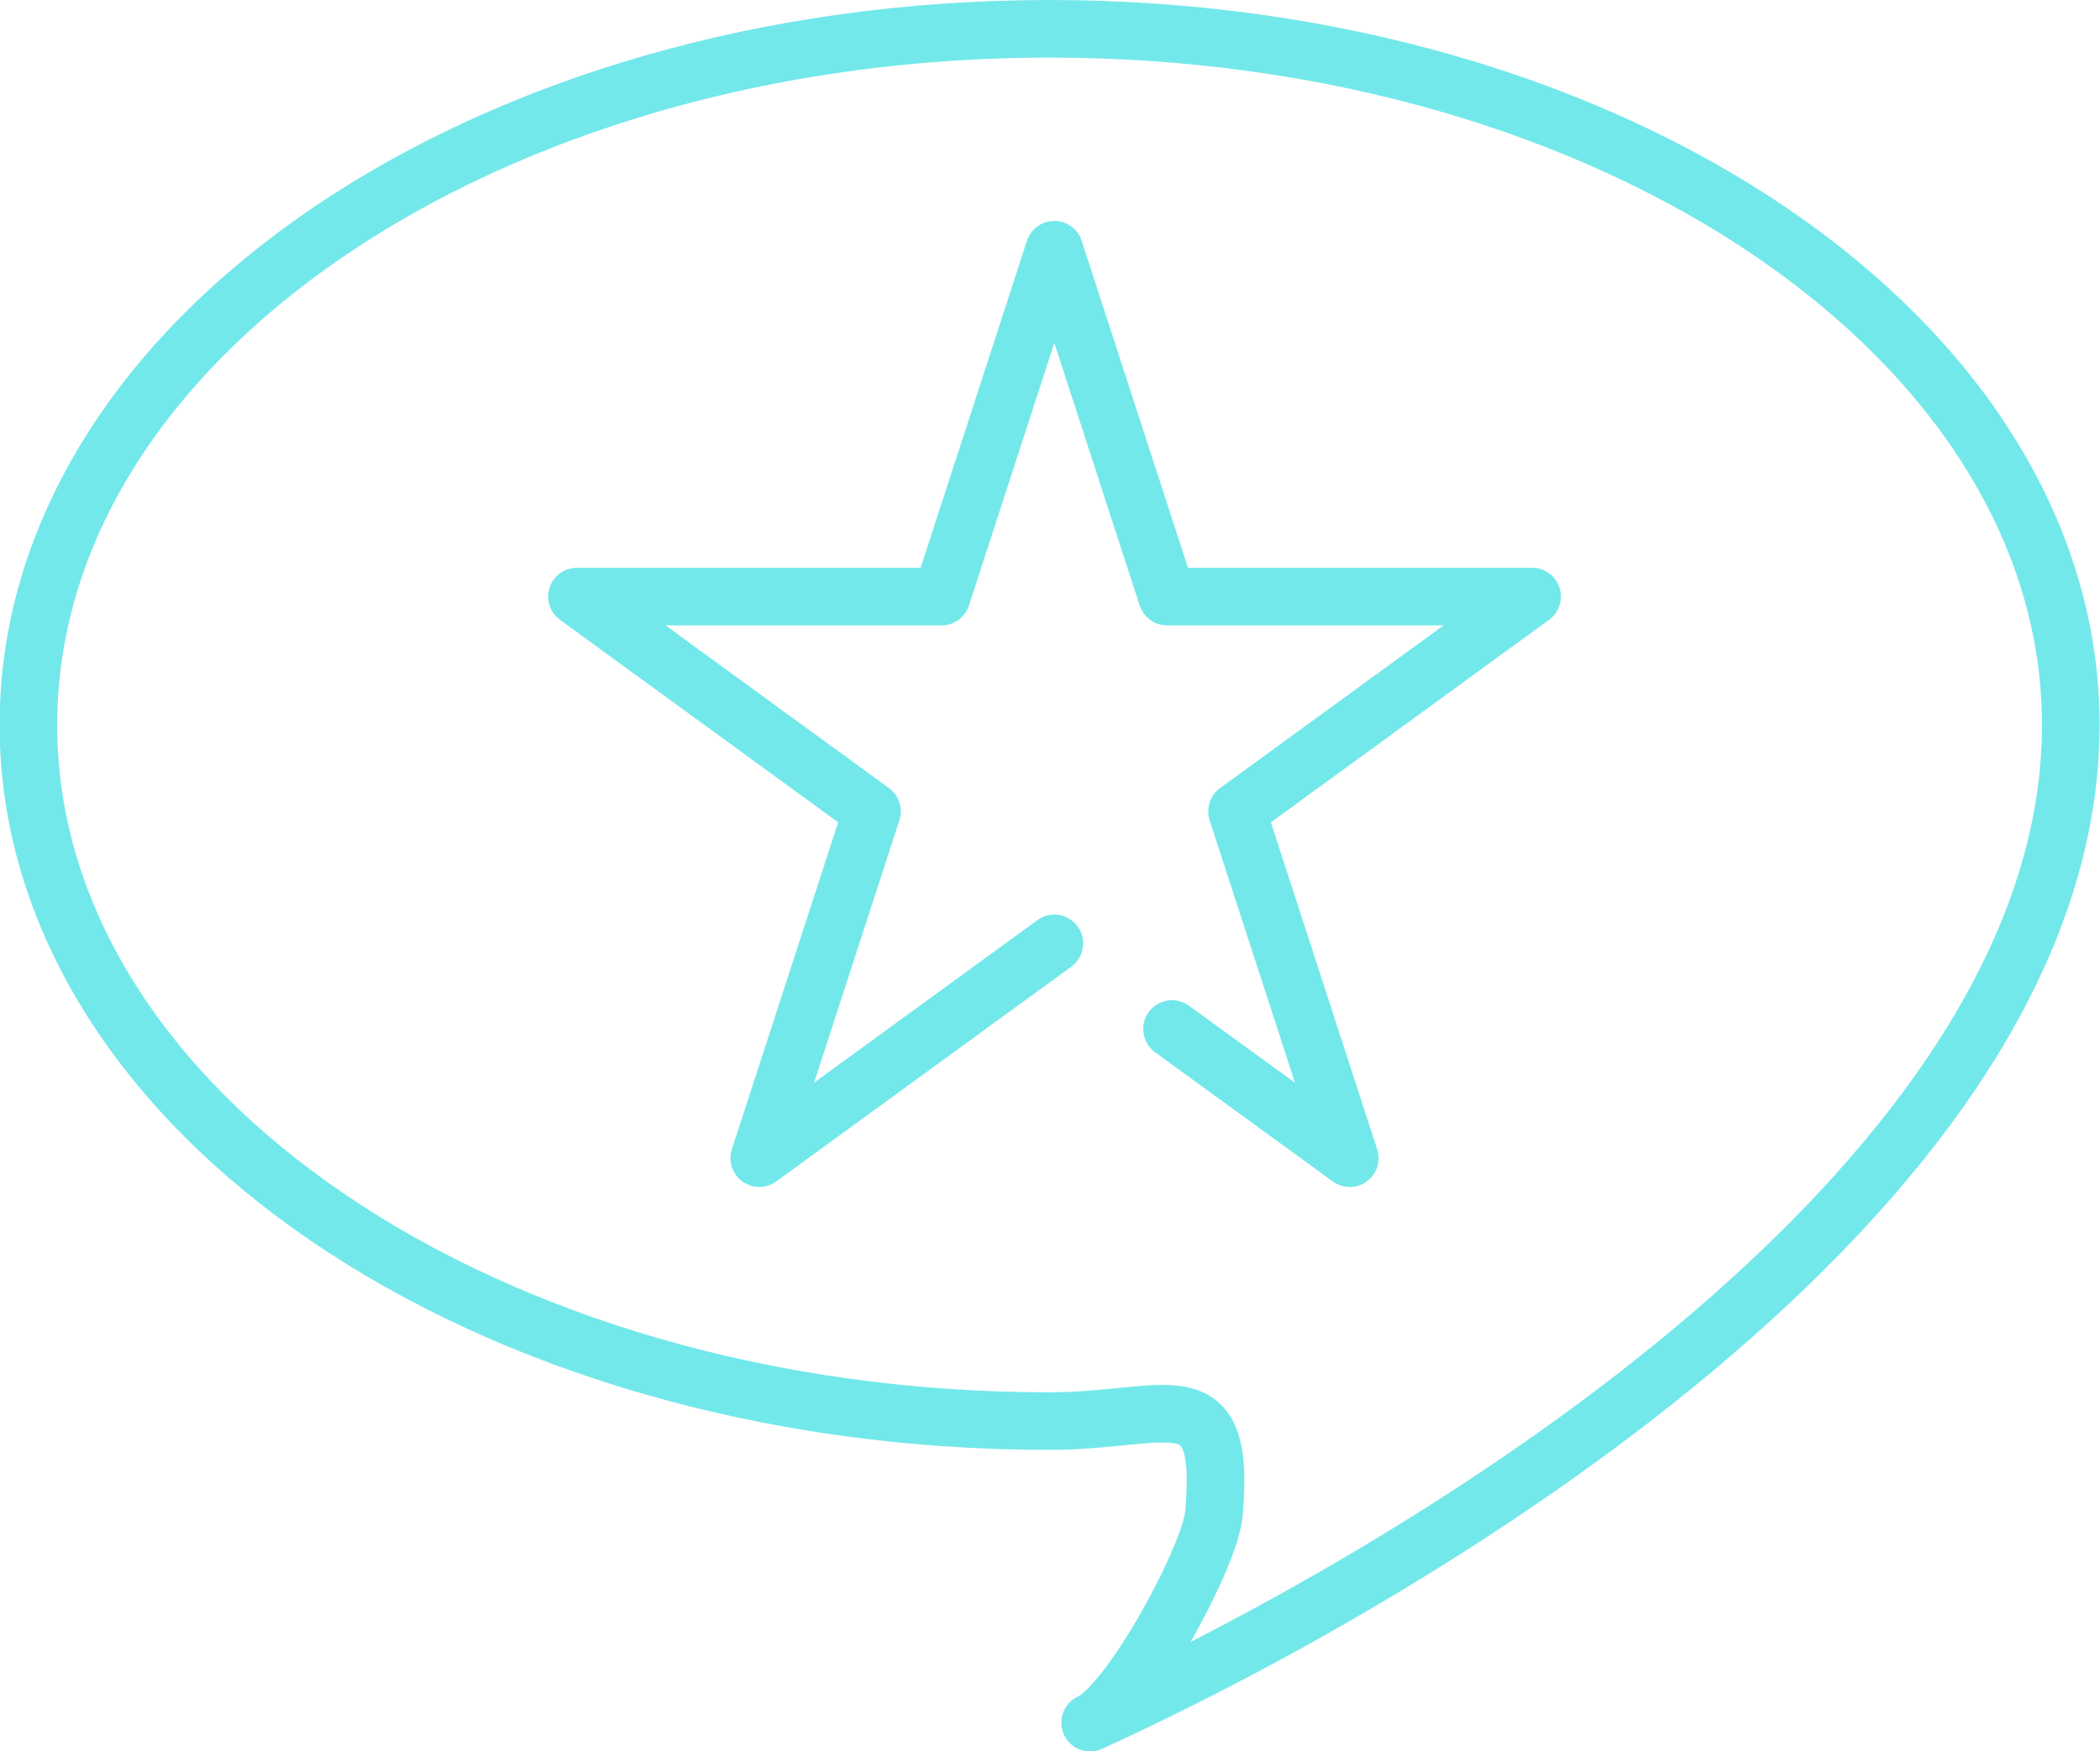
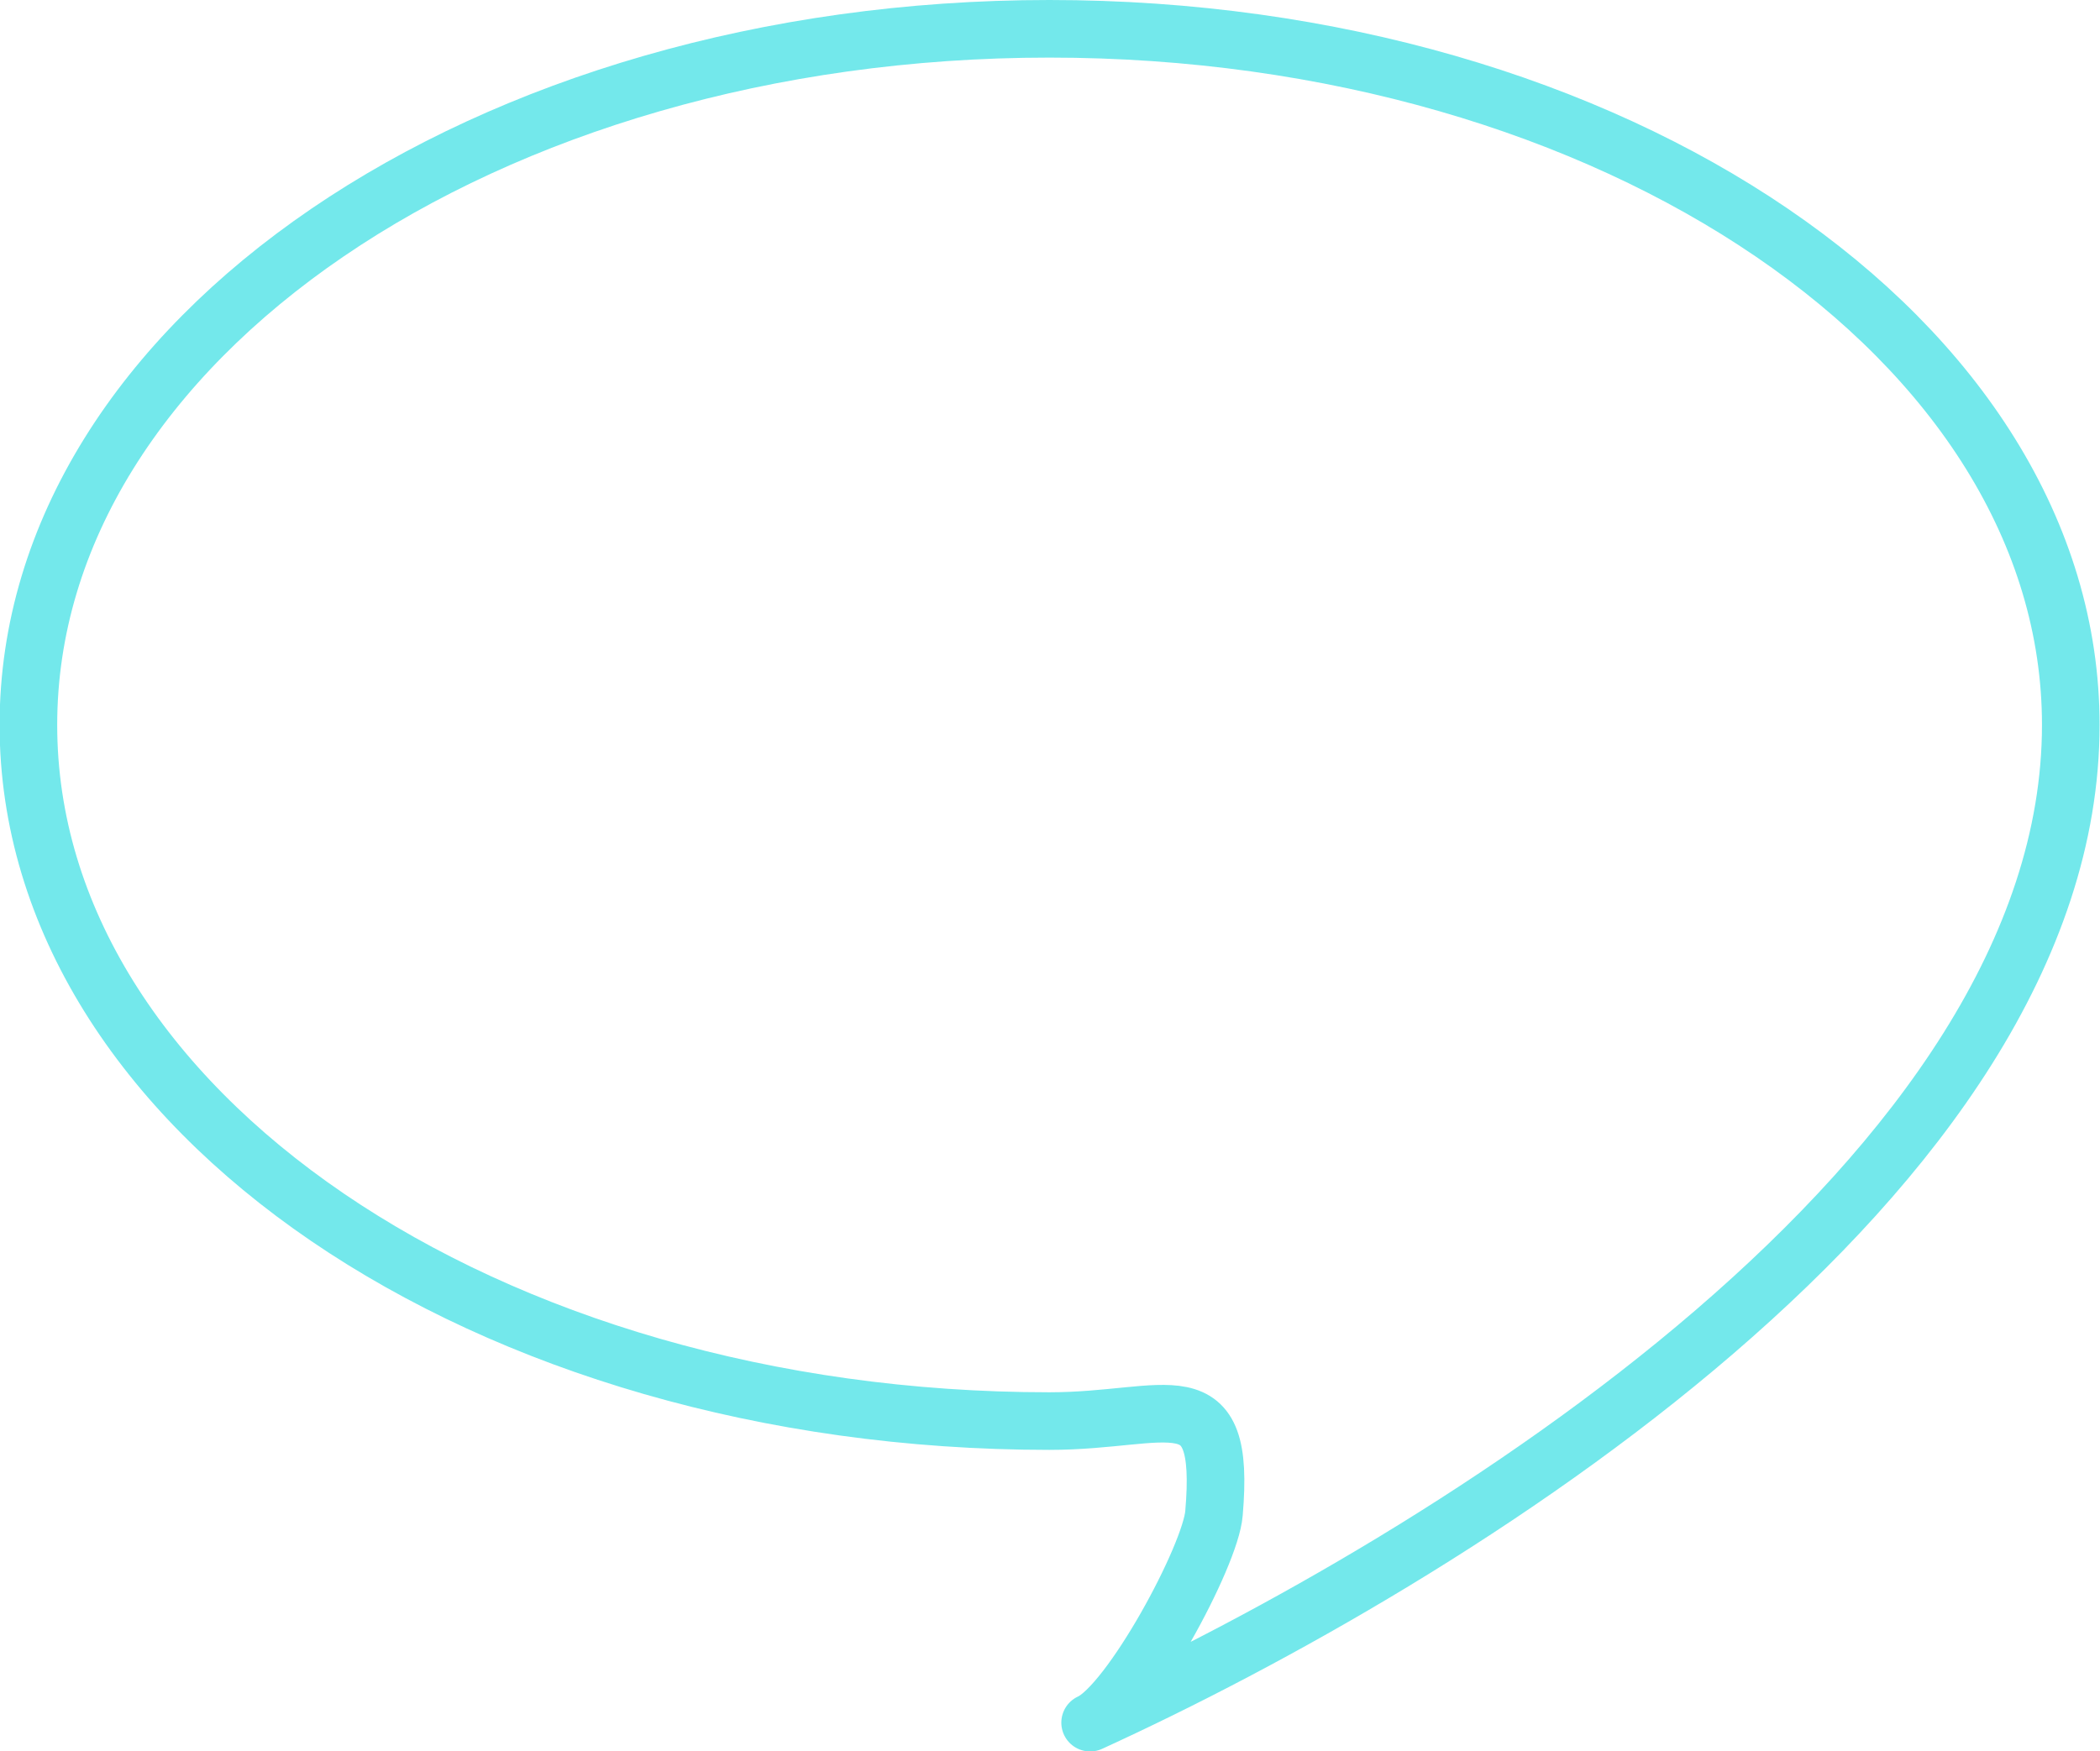
<svg xmlns="http://www.w3.org/2000/svg" viewBox="42.5 208.2 510.3 425.6">
  <path fill="none" stroke="#73E8EB" stroke-width="14" stroke-linecap="round" stroke-linejoin="round" stroke-miterlimit="10" d="M545.7 384.4c0 109.8-151.5 202.8-238.3 242.5 9.8-4.4 29.3-40.6 30.1-50.9 2.9-33.6-10.9-22.4-40-22.4-137 0-248.1-75.7-248.1-169.2s111.1-169.2 248.1-169.2c137.2 0 248.2 75.7 248.2 169.2z" />
-   <path fill="none" stroke="#73E8EB" stroke-width="14" stroke-linecap="round" stroke-linejoin="round" stroke-miterlimit="10" d="M298.7 437.5L227 489.7l27.4-84.3-71.7-52.2h88.6l27.4-84.3 27.4 84.3h88.7l-71.7 52.2 27.4 84.3-43.2-31.4" />
</svg>